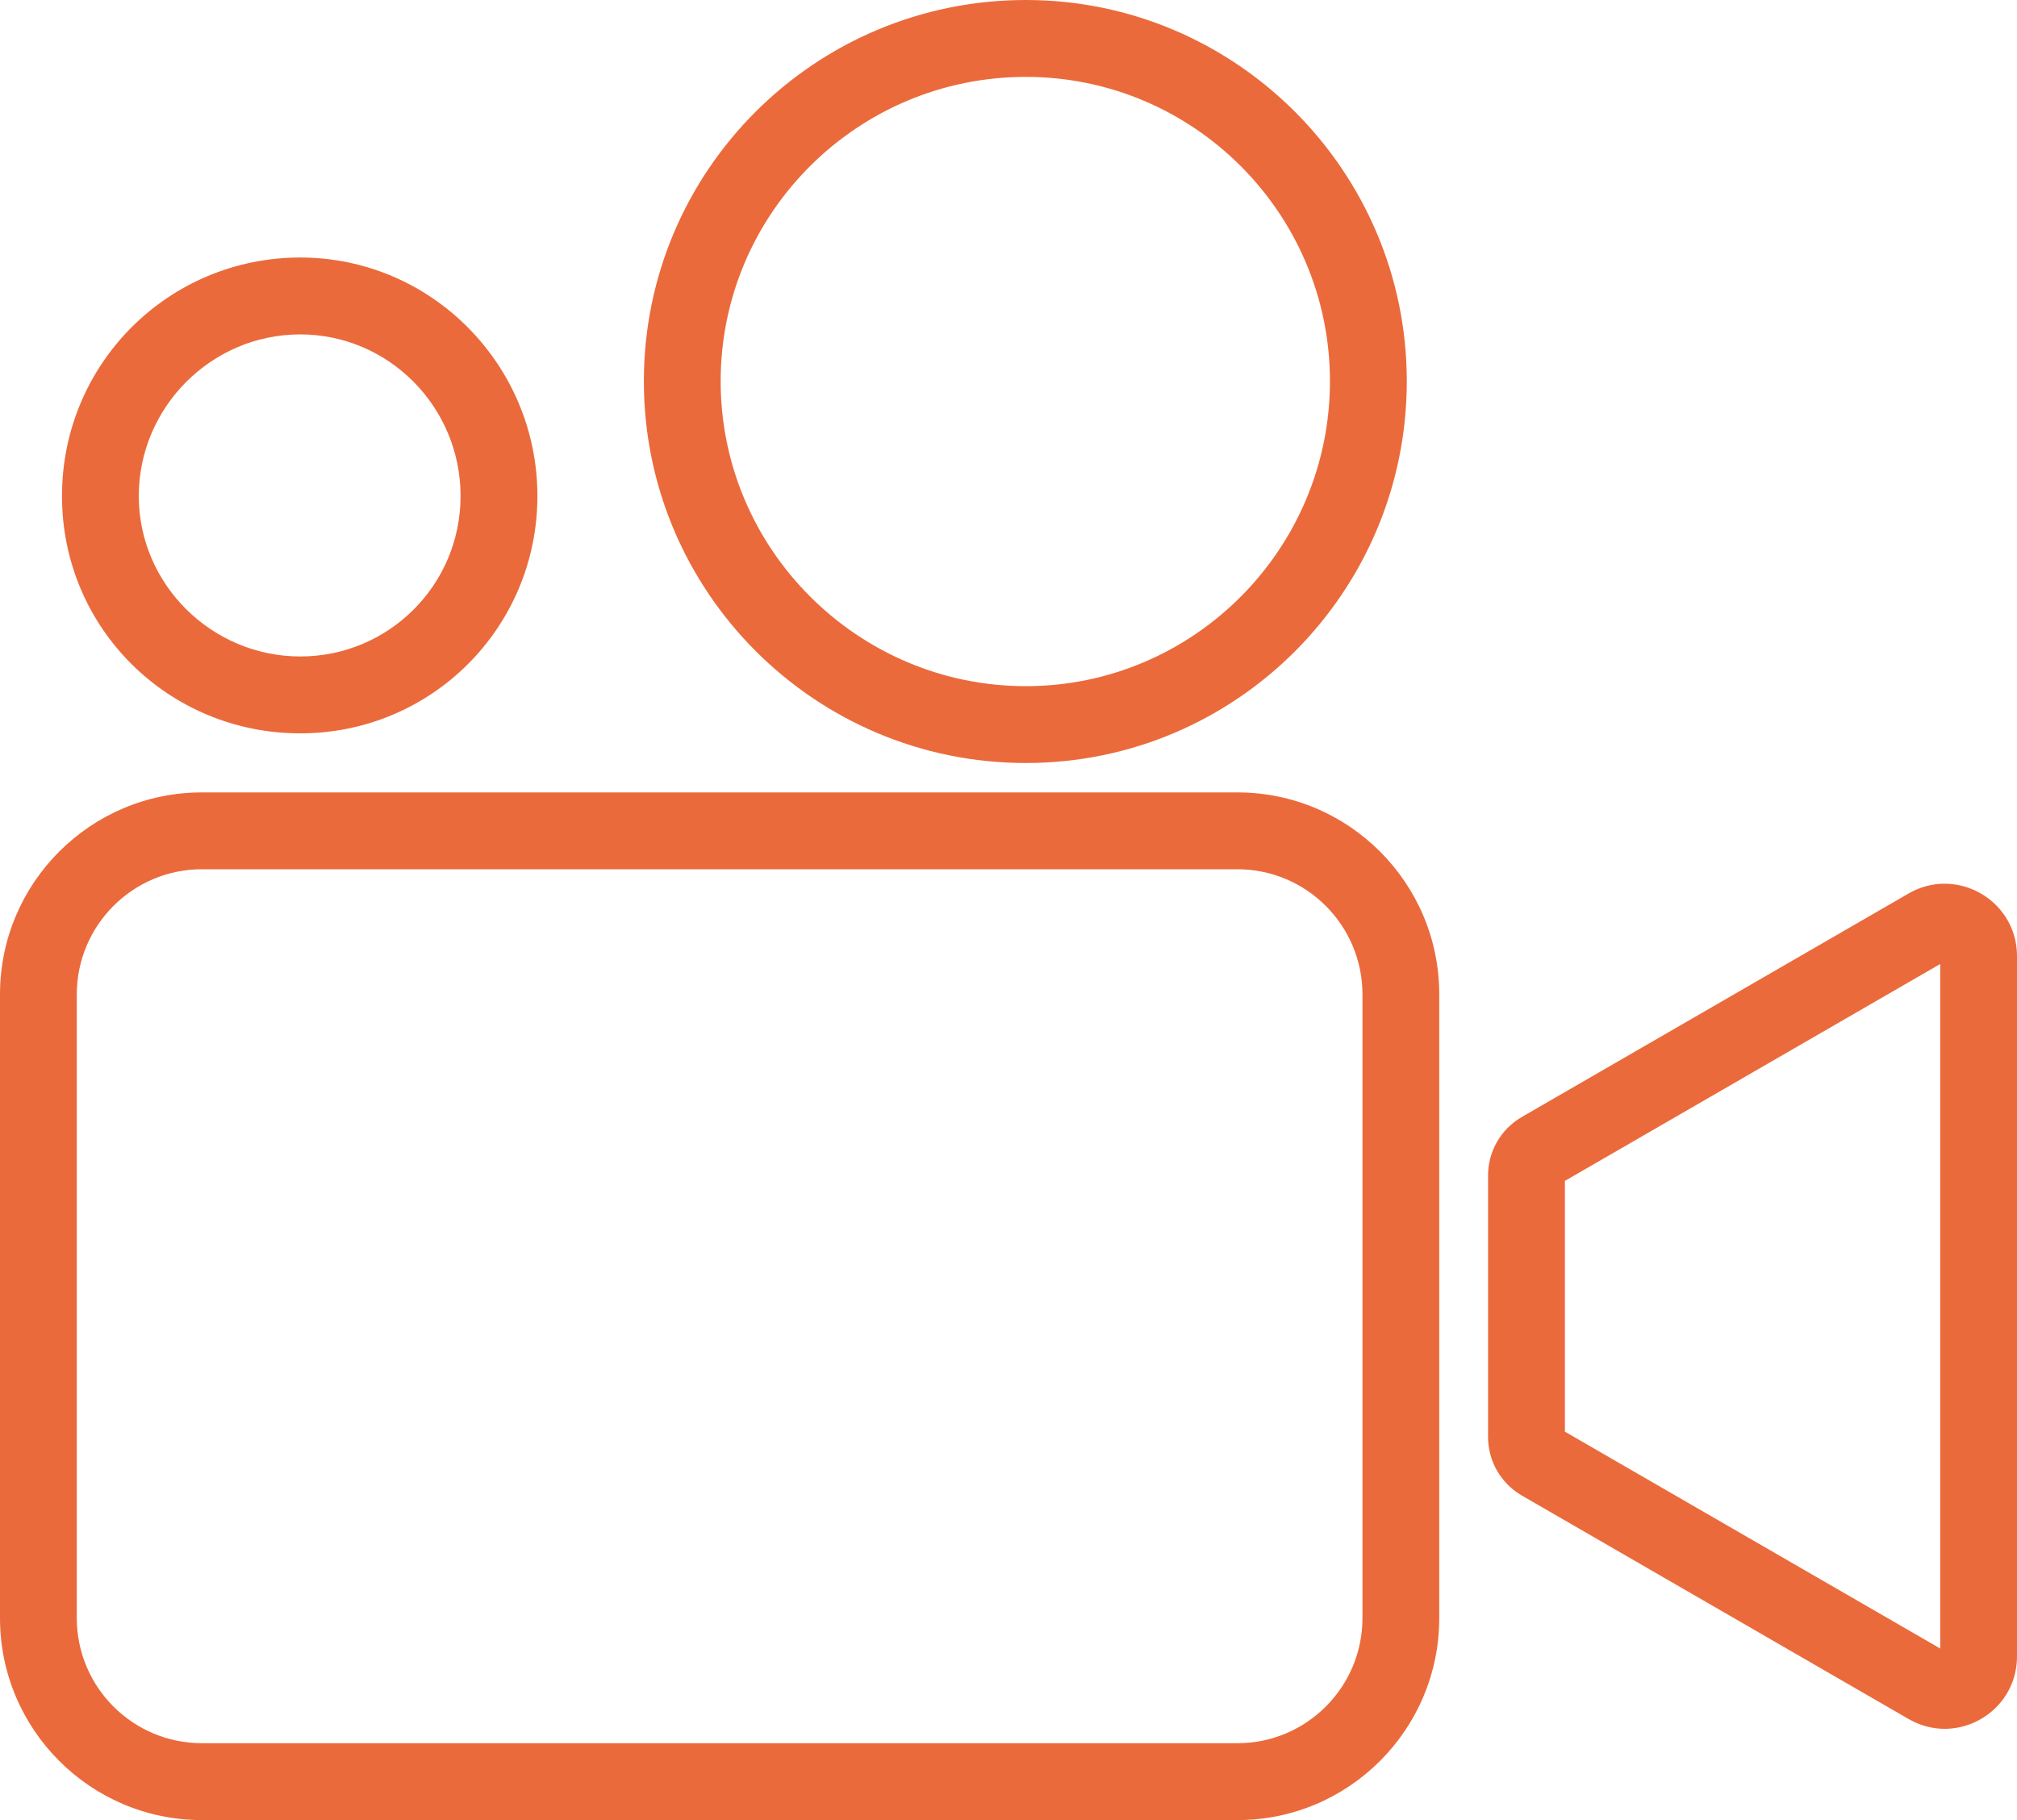
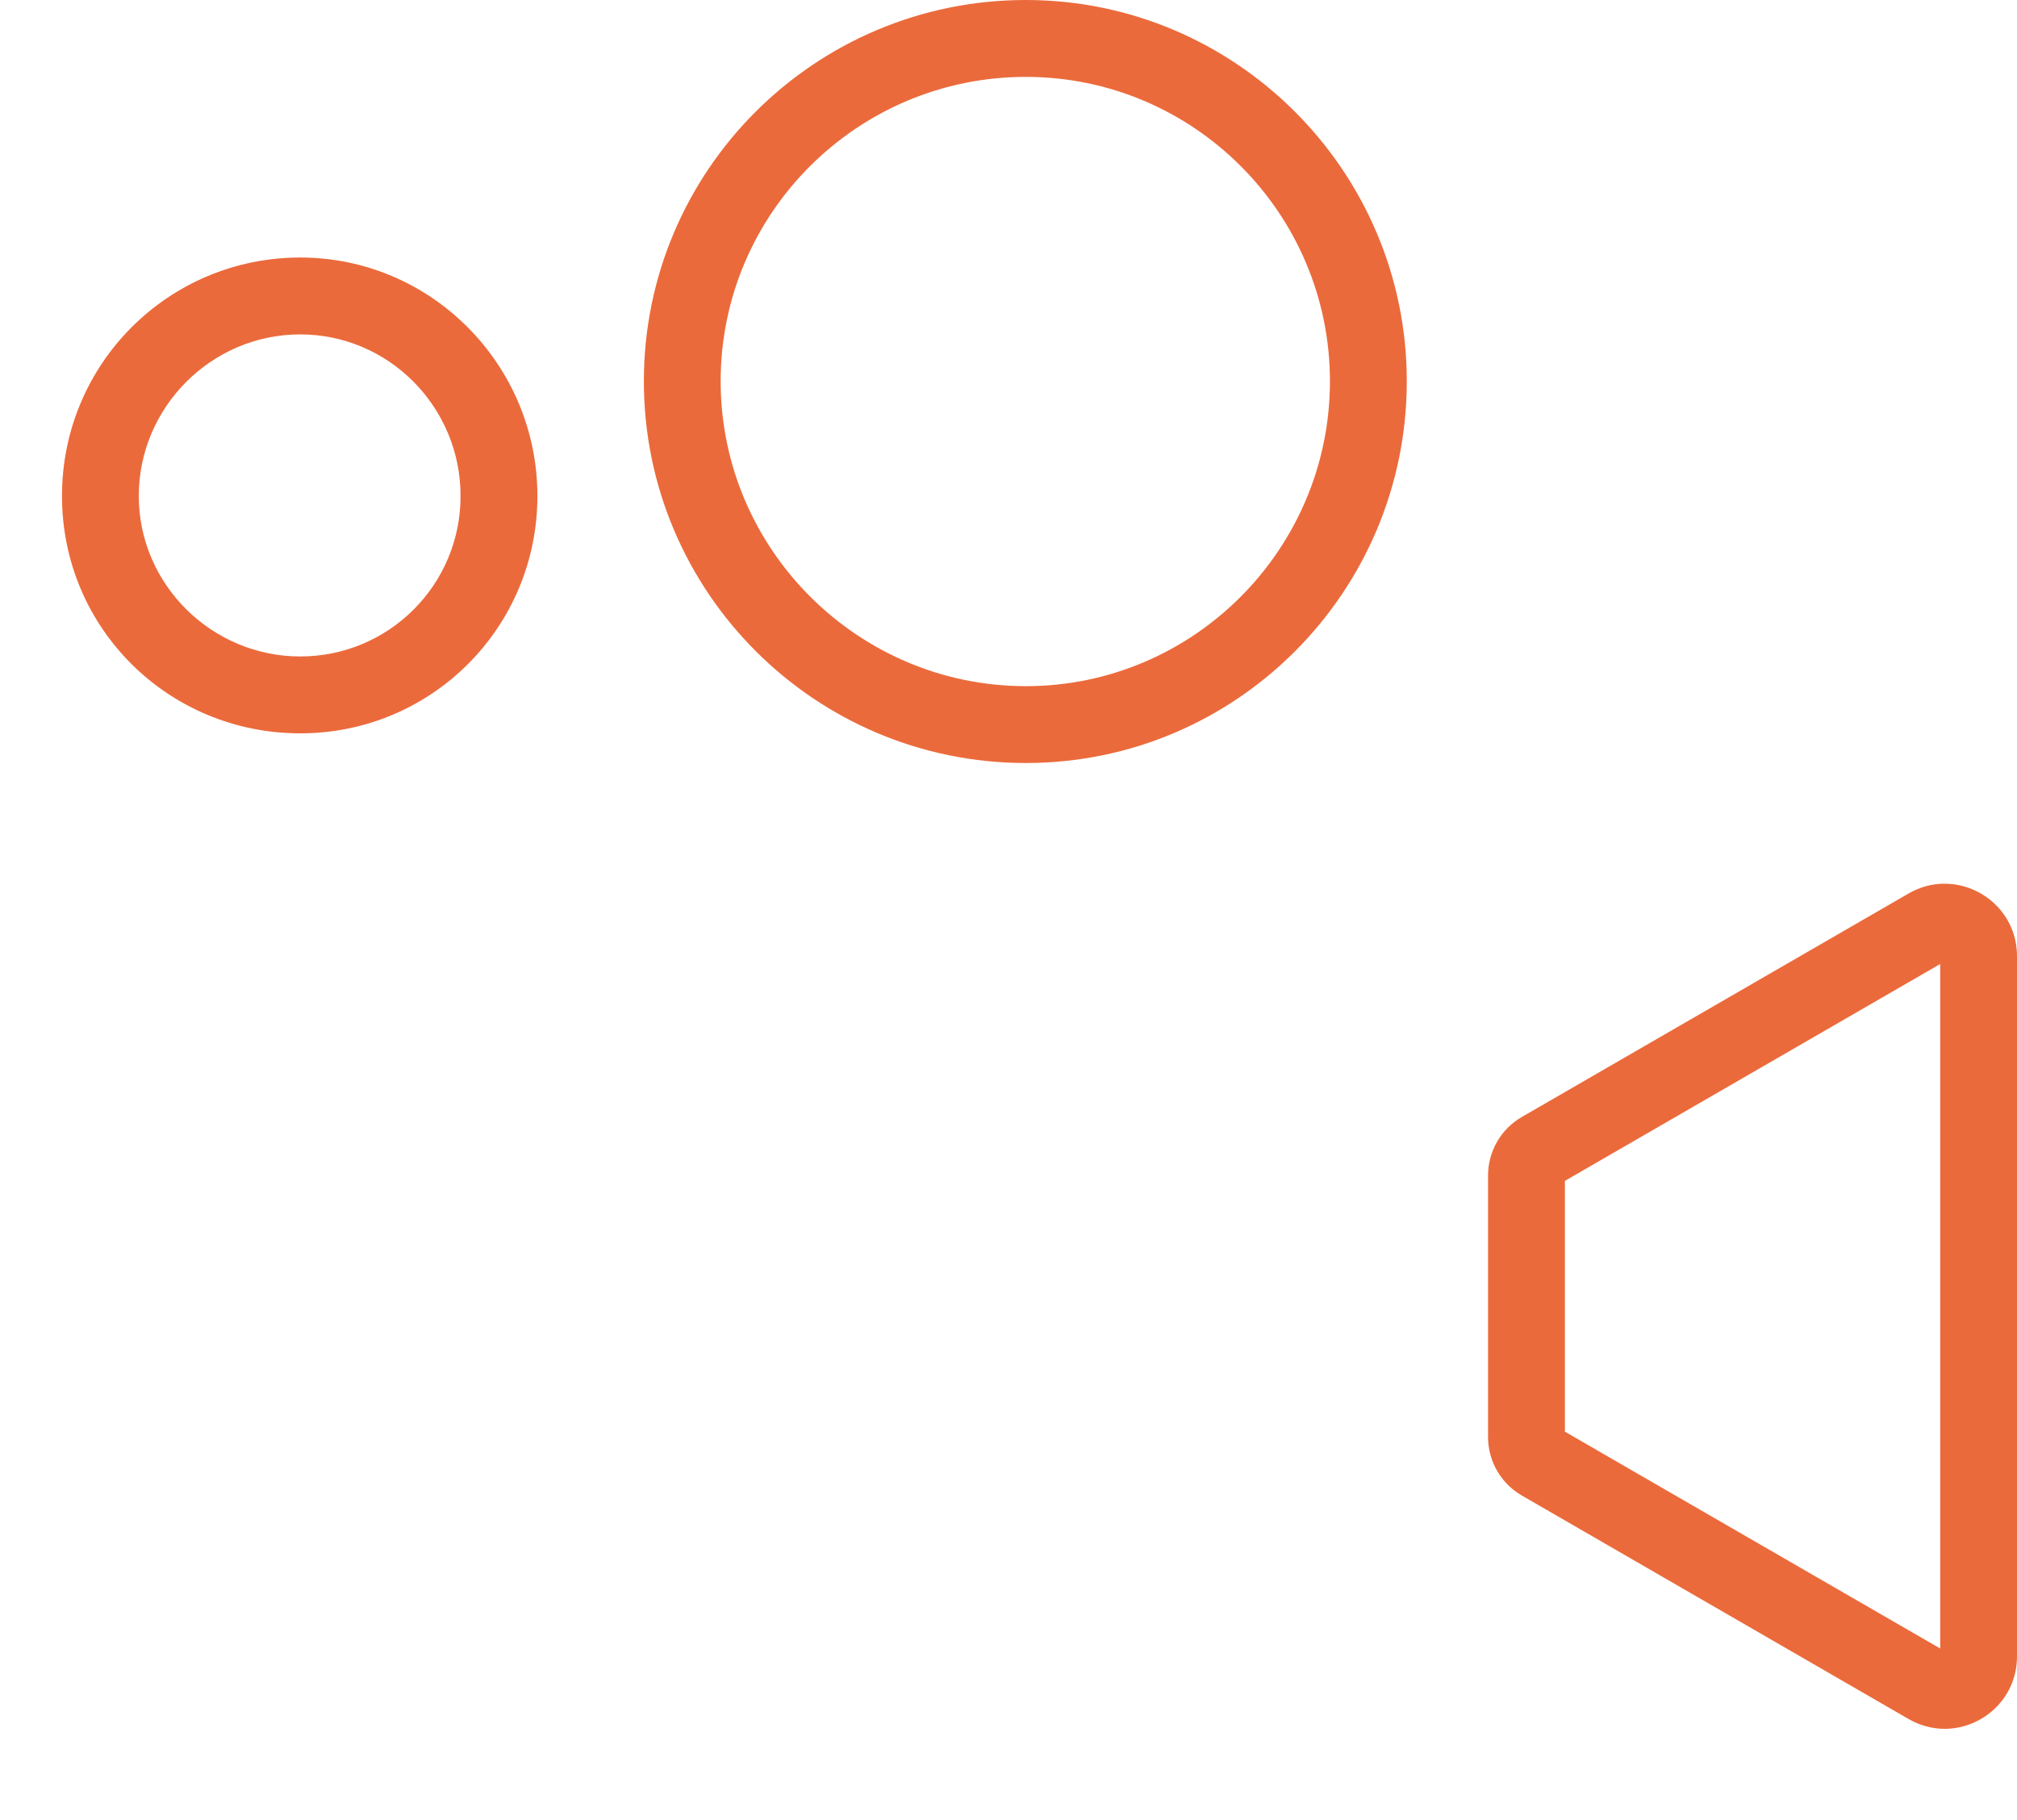
<svg xmlns="http://www.w3.org/2000/svg" width="41" height="37" viewBox="0 0 41 37" fill="none">
  <g clip-path="url(#clip0_641_6249)">
    <path d="M39.439 19.597V33.512L31.81 29.104V24.006L39.439 19.597M39.529 17.964C39.284 17.964 39.033 18.027 38.797 18.163L30.934 22.707C30.51 22.952 30.248 23.405 30.248 23.896V29.213C30.248 29.704 30.51 30.157 30.934 30.402L38.797 34.946C39.034 35.082 39.285 35.145 39.529 35.145C40.296 35.145 41 34.531 41 33.672V19.437C41 18.579 40.296 17.965 39.529 17.965V17.964Z" fill="#EB6A3B" />
-     <path d="M25.155 37H4.101C1.84 37 0 35.159 0 32.895V20.214C0 17.95 1.84 16.109 4.101 16.109H25.155C27.417 16.109 29.256 17.95 29.256 20.214V32.895C29.256 35.159 27.417 37 25.155 37H25.155ZM4.101 17.671C2.701 17.671 1.561 18.812 1.561 20.214V32.895C1.561 34.297 2.701 35.437 4.101 35.437H25.155C26.556 35.437 27.695 34.297 27.695 32.895V20.214C27.695 18.812 26.555 17.671 25.155 17.671H4.101Z" fill="#EB6A3B" />
    <path d="M6.103 6.798C7.9 6.798 9.362 8.271 9.362 10.083C9.362 11.894 7.9 13.345 6.103 13.345C4.306 13.345 2.821 11.881 2.821 10.083C2.821 8.284 4.293 6.798 6.103 6.798ZM6.103 5.235C3.427 5.235 1.26 7.393 1.26 10.083C1.26 12.772 3.427 14.908 6.103 14.908C8.779 14.908 10.924 12.749 10.924 10.083C10.924 7.416 8.767 5.235 6.103 5.235Z" fill="#EB6A3B" />
    <path d="M20.852 1.563C24.261 1.563 27.034 4.338 27.034 7.751C27.034 11.163 24.261 13.949 20.852 13.949C17.443 13.949 14.649 11.169 14.649 7.751C14.649 4.333 17.432 1.563 20.852 1.563ZM20.852 0C16.564 0 13.088 3.468 13.088 7.75C13.088 12.032 16.564 15.511 20.852 15.511C25.14 15.511 28.596 12.021 28.596 7.75C28.596 3.479 25.12 0 20.852 0Z" fill="#EB6A3B" />
  </g>
  <defs>
    <clipPath id="clip0_641_6249">
      <rect width="41" height="37" fill="white" />
    </clipPath>
  </defs>
</svg>